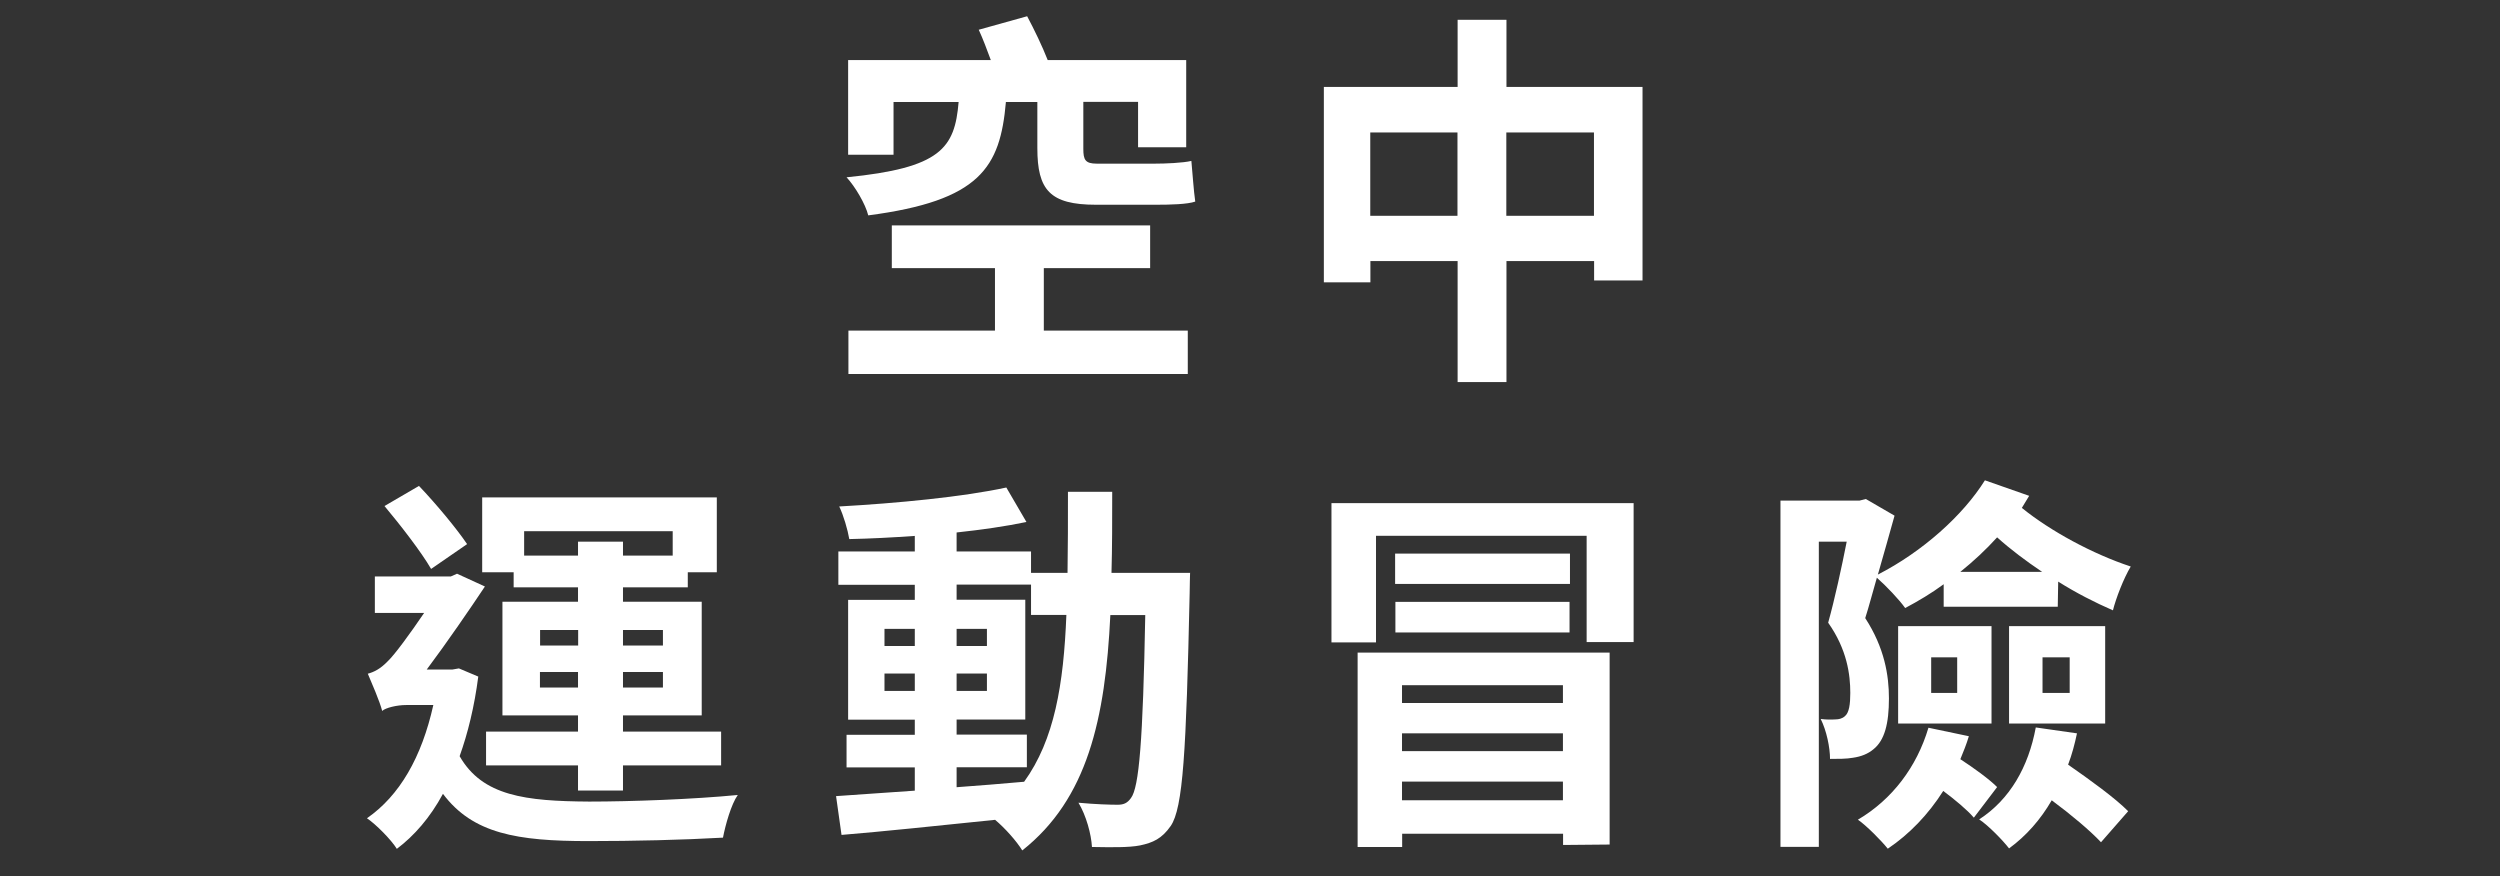
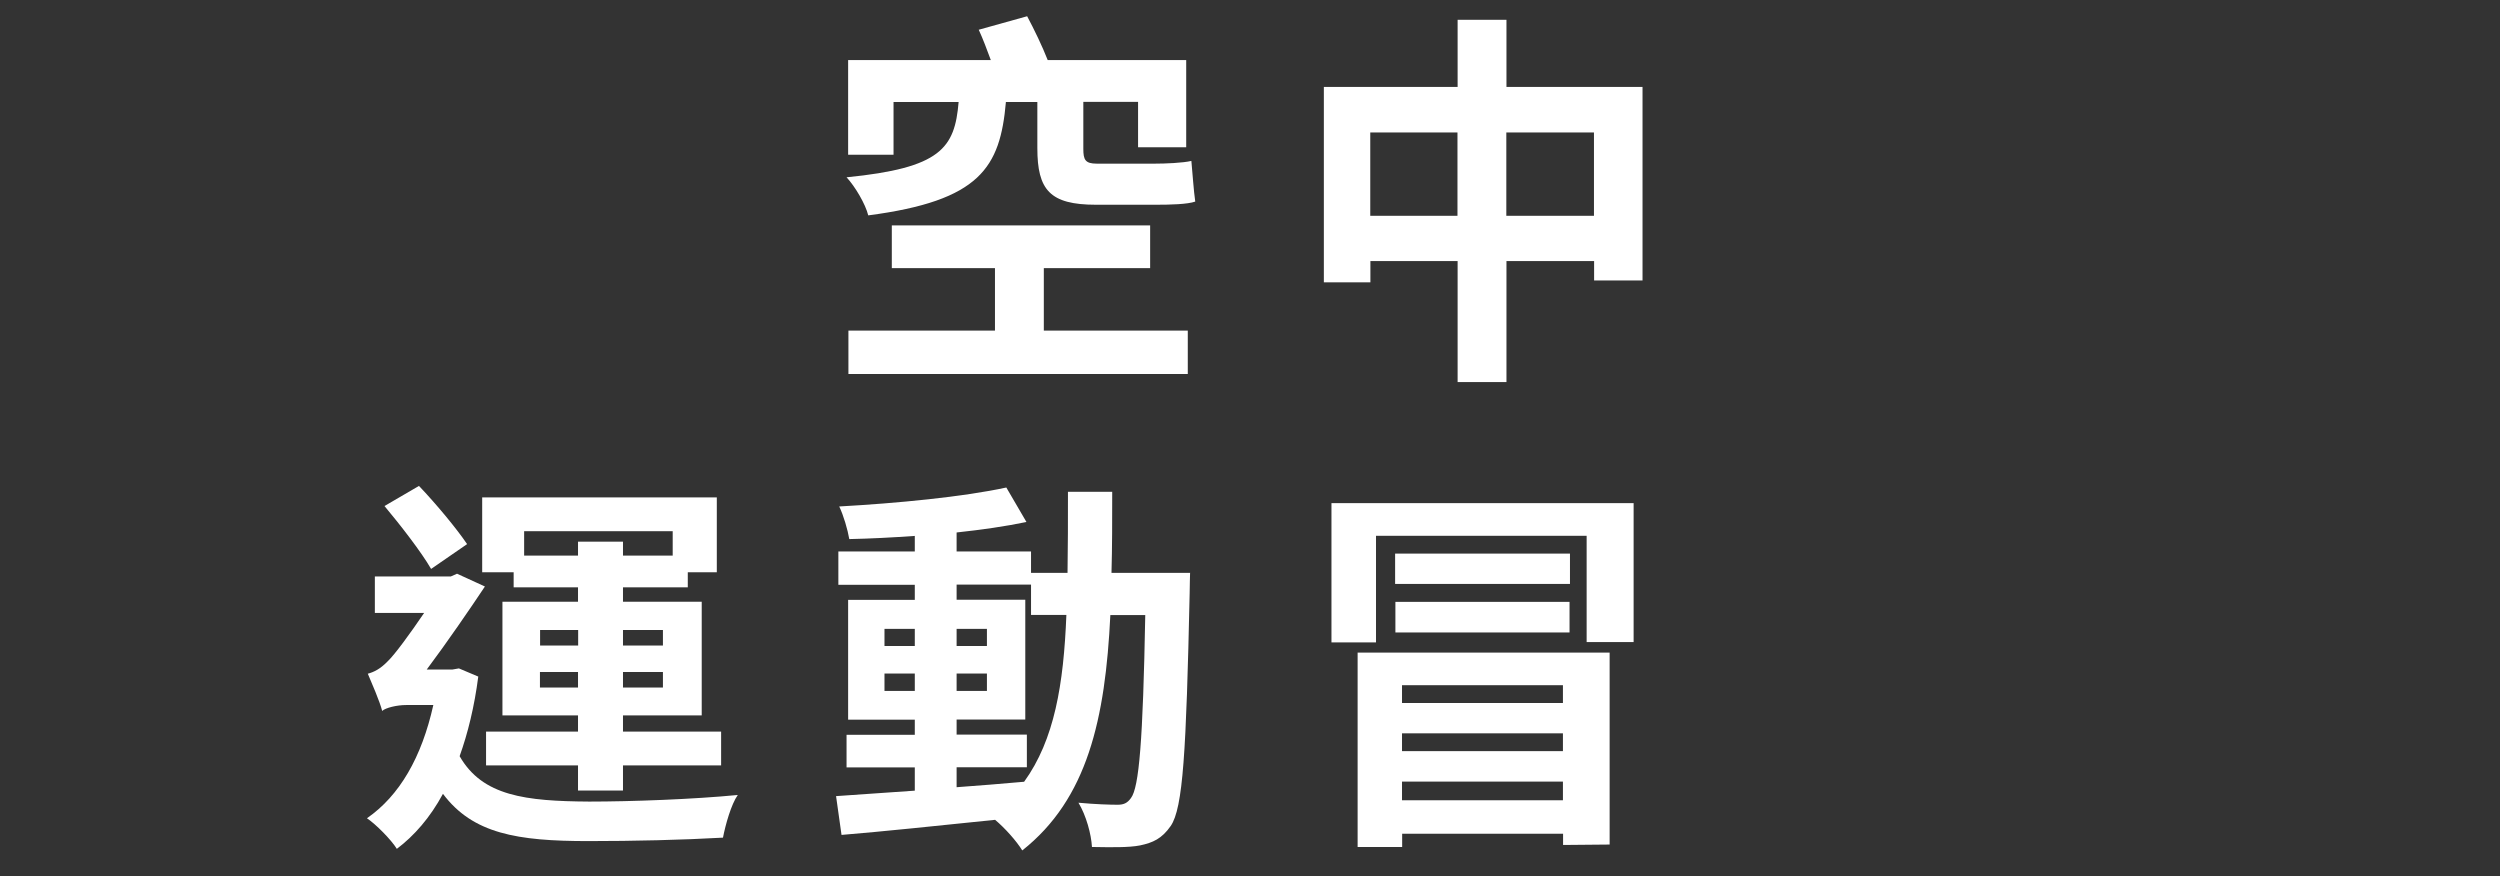
<svg xmlns="http://www.w3.org/2000/svg" id="_圖層_1" data-name="圖層_1" width="174" height="61" version="1.1" viewBox="0 0 174 61">
  <rect x="0" y="0" width="174" height="61" fill="#333333" stroke="none" />
  <path d="M70.01,7.11c-.4,4.54-1.78,6.86-9.58,7.88-.19-.78-.92-2.02-1.51-2.65,6.56-.65,7.53-2.02,7.8-5.24h-4.53v3.67h-3.16v-6.59h9.93c-.27-.73-.54-1.46-.84-2.11l3.37-.94c.49.92,1.05,2.08,1.43,3.05h9.64v6.07h-3.35v-3.16h-3.81v3.27c0,.76.13,1.03.94,1.03h4.02c.76,0,1.97-.05,2.56-.19.08.84.16,2.08.27,2.83-.54.19-1.73.22-2.73.22h-4.18c-3.21,0-4.08-1.03-4.08-3.94v-3.21h-2.21ZM72.66,23.01h10.01v3.02h-23.62v-3.02h10.2v-4.35h-7.18v-2.97h17.98v2.97h-7.4v4.35Z" fill="#fff" />
  <path d="M114.32,6.05v13.47h-3.37v-1.35h-6.1v8.42h-3.4v-8.42h-6.07v1.48h-3.24V6.05h9.31V1.38h3.4v4.67h9.47ZM101.44,15.02v-5.8h-6.07v5.8h6.07ZM110.94,15.02v-5.8h-6.1v5.8h6.1Z" fill="#fff" />
  <path d="M33.29,47.07c-.27,2.11-.73,3.97-1.3,5.56,1.59,2.78,4.59,3.13,9.02,3.16,2.89,0,7.29-.16,10.34-.46-.46.65-.86,2.08-1.03,2.97-2.81.16-6.21.24-9.37.24-4.94,0-8.04-.51-10.12-3.29-.89,1.65-2,2.92-3.21,3.83-.4-.65-1.48-1.73-2.08-2.13,2.27-1.57,3.81-4.24,4.62-7.88h-1.89c-.65,0-1.43.19-1.67.41-.16-.65-.76-2.02-1-2.59.41-.11.86-.32,1.38-.86.49-.46,1.57-1.94,2.54-3.37h-3.43v-2.54h5.29l.43-.19,1.94.89c-.97,1.46-2.67,3.94-4.05,5.78h1.78l.46-.08,1.35.57ZM30,39.59c-.67-1.16-2.11-3.02-3.24-4.37l2.4-1.4c1.21,1.27,2.62,2.97,3.35,4.05l-2.51,1.73ZM35.75,39.83h-2.19v-5.21h16.33v5.21h-2.02v1.05h-4.51v1h5.48v7.91h-5.48v1.13h6.83v2.35h-6.83v1.75h-3.13v-1.75h-6.4v-2.35h6.4v-1.13h-5.26v-7.91h5.26v-1h-4.48v-1.05ZM36.48,36.97v1.7h3.75v-.97h3.13v.97h3.46v-1.7h-10.34ZM37.59,44.93h2.65v-1.08h-2.65v1.08ZM40.23,47.85v-1.08h-2.65v1.08h2.65ZM43.36,43.85v1.08h2.78v-1.08h-2.78ZM46.14,46.77h-2.78v1.08h2.78v-1.08Z" fill="#fff" />
  <path d="M82.83,39.86s-.03,1.05-.03,1.43c-.24,11.04-.46,14.95-1.32,16.2-.62.89-1.24,1.16-2.13,1.35-.81.16-2.05.13-3.35.11-.05-.89-.4-2.19-.94-3.08,1.19.11,2.21.14,2.73.14.41,0,.67-.11.92-.46.57-.73.84-4.02,1-12.74h-2.43c-.35,7.23-1.59,12.79-6.13,16.38-.4-.65-1.19-1.54-1.89-2.13-3.89.4-7.77.81-10.69,1.05l-.38-2.7c1.51-.11,3.4-.24,5.48-.38v-1.62h-4.75v-2.27h4.75v-1.05h-4.64v-8.34h4.64v-1.05h-5.32v-2.32h5.32v-1.08c-1.57.11-3.1.19-4.56.22-.11-.65-.4-1.65-.7-2.27,3.99-.22,8.66-.67,11.63-1.32l1.4,2.4c-1.43.3-3.1.54-4.86.73v1.32h5.18v1.49h2.54c.03-1.78.03-3.64.03-5.64h3.08c0,1.97,0,3.86-.05,5.64h5.48ZM61.56,44.96h2.11v-1.19h-2.11v1.19ZM63.67,48.09v-1.21h-2.11v1.21h2.11ZM66.58,54.79c1.54-.11,3.13-.24,4.7-.38,2.11-2.92,2.75-6.78,2.94-11.61h-2.46v-2.11h-5.18v1.05h4.78v8.34h-4.78v1.05h4.89v2.27h-4.89v1.38ZM68.69,44.96v-1.19h-2.11v1.19h2.11ZM66.58,46.88v1.21h2.11v-1.21h-2.11Z" fill="#fff" />
  <path d="M113.7,35.03v9.66h-3.27v-7.4h-14.66v7.42h-3.1v-9.69h21.03ZM94.48,45.42h17.55v13.36l-3.24.03v-.78h-11.2v.92h-3.1v-13.52ZM109.27,40.64h-12.17v-2.11h12.17v2.11ZM97.12,44.02v-2.13h12.12v2.13h-12.12ZM97.58,47.69v1.24h11.2v-1.24h-11.2ZM108.78,52.28v-1.24h-11.2v1.24h11.2ZM108.78,55.7v-1.3h-11.2v1.3h11.2Z" fill="#fff" />
-   <path d="M135.27,40.67c-.84.62-1.75,1.16-2.67,1.65-.4-.57-1.32-1.54-1.97-2.11-.3,1.03-.54,1.97-.81,2.81,1.35,2.08,1.65,4,1.65,5.59,0,1.75-.3,2.92-1.08,3.54-.38.32-.86.51-1.43.59-.43.08-1.03.08-1.59.08,0-.78-.24-1.97-.65-2.78.4.05.73.05,1.03.03.22,0,.46-.05.65-.22.3-.24.38-.84.38-1.62,0-1.27-.22-3.02-1.54-4.89.46-1.65.94-3.86,1.29-5.64h-1.94v21.24h-2.67v-24.1h5.51l.43-.11,2,1.16c-.35,1.27-.76,2.7-1.16,4.1,3.1-1.59,5.91-4.1,7.45-6.56l3.08,1.08c-.16.27-.35.57-.51.84,2,1.62,4.94,3.21,7.58,4.08-.49.81-1.03,2.21-1.24,3.05-1.24-.54-2.56-1.21-3.81-2l-.03,1.75h-7.94v-1.57ZM137.03,51.25c-.16.54-.38,1.08-.59,1.59.95.62,2,1.38,2.56,1.94l-1.62,2.13c-.46-.54-1.3-1.24-2.13-1.86-1.05,1.65-2.35,3-3.86,4.02-.43-.54-1.46-1.59-2.08-2.02,2.38-1.4,4.1-3.67,4.91-6.4l2.81.59ZM132.11,43.58h6.5v6.78h-6.5v-6.78ZM134.41,48.23h1.81v-2.48h-1.81v2.48ZM142.13,39.8c-1.13-.76-2.21-1.57-3.13-2.4-.78.86-1.65,1.67-2.56,2.4h5.7ZM144.56,51.03c-.16.76-.35,1.48-.62,2.19,1.51,1.05,3.27,2.32,4.18,3.24l-1.89,2.16c-.76-.81-2.08-1.92-3.43-2.92-.78,1.35-1.78,2.48-2.97,3.35-.41-.54-1.46-1.62-2.08-2.02,2.13-1.38,3.43-3.64,3.94-6.4l2.86.41ZM139.83,43.58h6.69v6.78h-6.69v-6.78ZM142.16,48.23h1.89v-2.48h-1.89v2.48Z" fill="#fff" />
</svg>